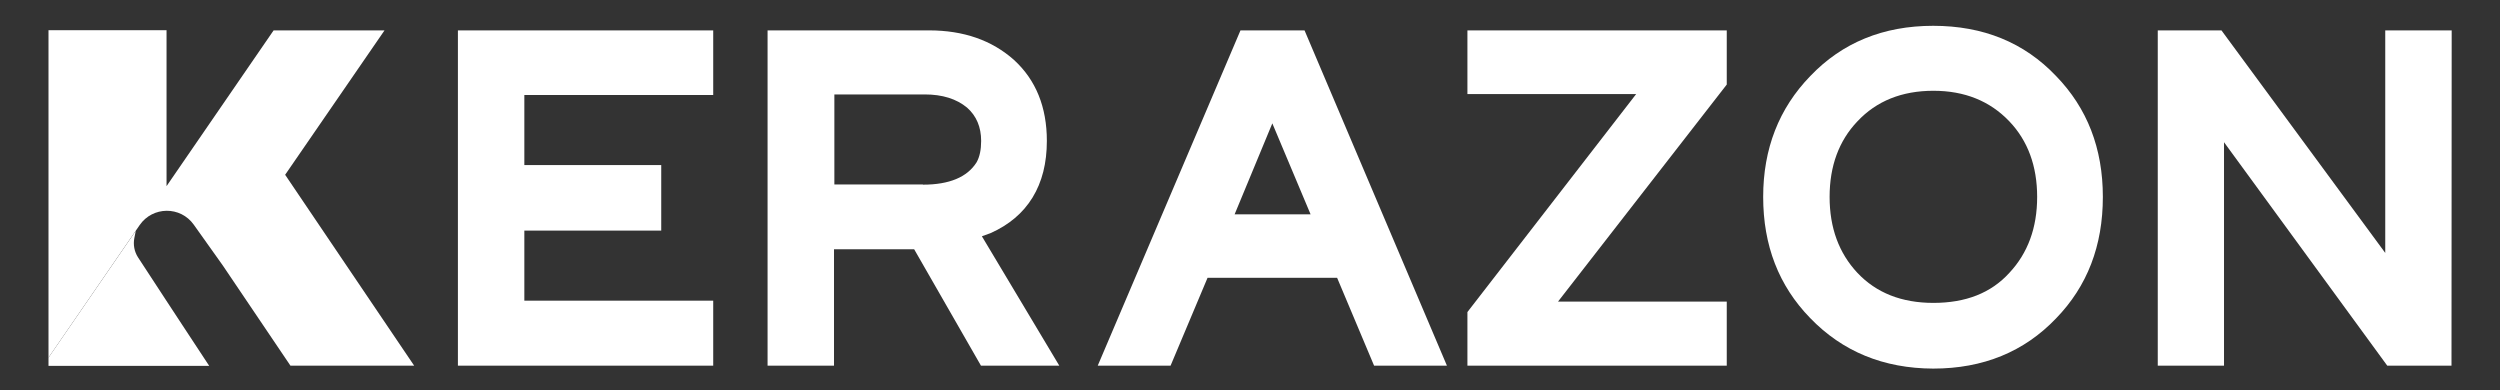
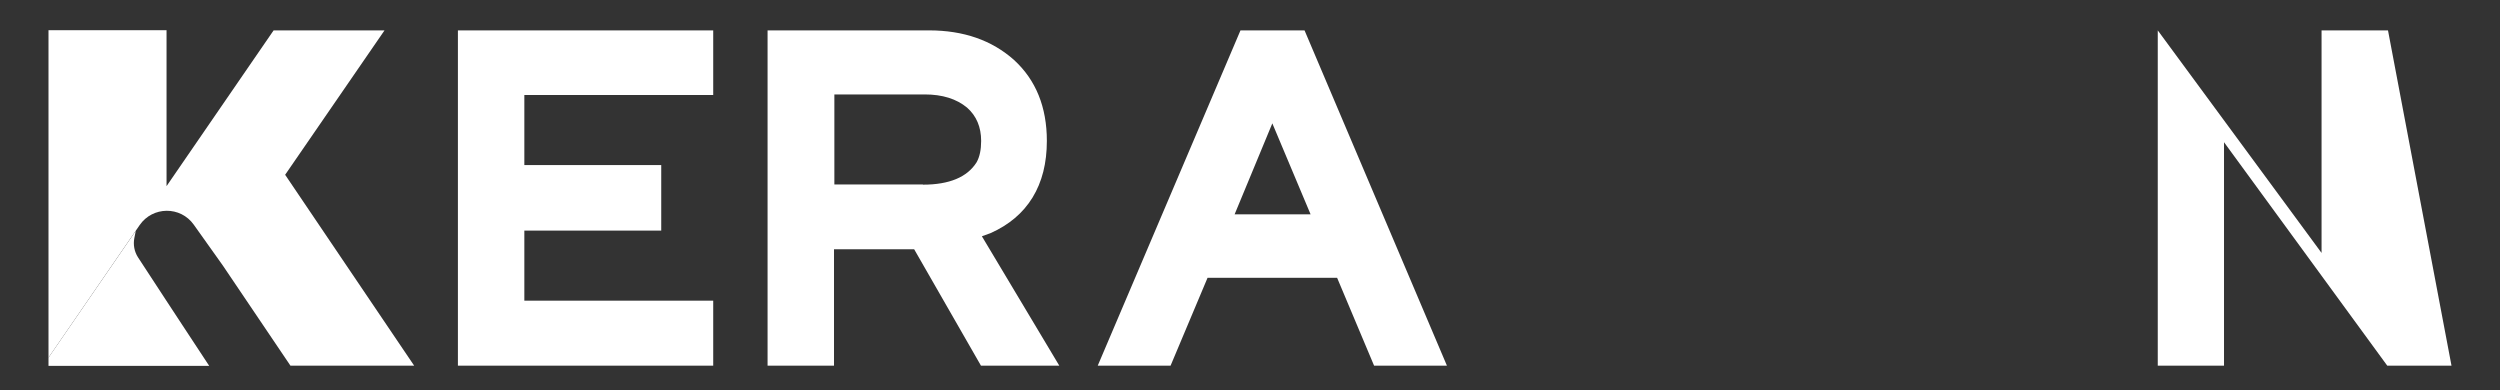
<svg xmlns="http://www.w3.org/2000/svg" id="Layer_1" x="0px" y="0px" viewBox="0 0 1366 213.2" style="enable-background:new 0 0 1366 213.2;" xml:space="preserve">
  <rect x="0" y="0" width="1366" height="213.2" fill="#333333" stroke="none" />
  <style type="text/css"> .st0{fill:#FFFFFF;} </style>
  <g>
    <path class="st0" d="M389.7,199.8H250.2V16.6h139.5v35.3H286.5v38.3h74.8V126h-74.8v38.3h103.2V199.8L389.7,199.8z" />
    <path class="st0" d="M578.8,199.8h-42.8l-36.5-63.6h-43.8v63.6h-36.3V16.6h88.2c18.9,0,34.4,5.4,46.5,16.2 c11.9,10.9,17.9,25.7,17.9,44.2c0,12.1-2.6,22.4-7.8,30.9c-5.2,8.5-12.9,15-23,19.5l-4.7,1.7L578.8,199.8z M504.3,100.9 c14.4,0,24.2-4.1,29.3-12.2c1.7-3,2.5-6.9,2.5-11.7c0-7.6-2.6-13.7-7.7-18.2c-5.8-4.8-13.5-7.2-23.1-7.2h-49.4v49.2H504.3z" />
    <path class="st0" d="M677.8,16.6h35l77.8,183.2h-39.8l-20.2-48h-70.8l-20.2,48h-39.8L677.8,16.6z M716.1,117.1l-20.9-49.7 l-20.6,49.7H716.1z" />
-     <path class="st0" d="M943.5,199.8H801.8v-29.3L894,51.4h-92.2V16.6h141.7v29.6l-92.2,118.6h92.2V199.8z" />
-     <path class="st0" d="M989,173.7c-17.1-17.6-25.6-39.6-25.6-66.1c0-26.3,8.6-48.4,25.8-66.1c17.4-18.2,39.8-27.4,67.1-27.4 s49.7,9.1,67.1,27.4c17.1,17.6,25.6,39.6,25.6,66.1c0,26.7-8.5,48.8-25.6,66.4c-17.4,18.2-39.8,27.4-67.1,27.4 C1029.2,201.3,1006.7,192.1,989,173.7z M1097.9,149.1c10.1-10.8,15.2-24.6,15.2-41.5s-5.1-30.7-15.2-41.3 c-10.6-11.1-24.4-16.7-41.5-16.7c-17.2,0-31.1,5.6-41.5,16.7c-10.1,10.6-15.2,24.4-15.2,41.3c0,16.9,5.1,30.7,15.2,41.5 c10.3,10.9,24.1,16.4,41.5,16.4C1074.1,165.5,1087.9,160.1,1097.9,149.1z" />
-     <path class="st0" d="M1339.5,199.8h-35.1l-89.2-122.1v122.1H1179V16.6h34.8l89.5,121.6V16.6h36.3L1339.5,199.8L1339.5,199.8z" />
+     <path class="st0" d="M1339.5,199.8h-35.1l-89.2-122.1v122.1H1179V16.6l89.5,121.6V16.6h36.3L1339.5,199.8L1339.5,199.8z" />
    <path class="st0" d="M155.8,95.5l54.3-78.9h-60.6l-58.5,85.1V16.5H26.5v178.9l49.8-72.4c7.1-10.3,22.3-10.5,29.6-0.2l15.8,22.2 l37,54.8h67.6L155.8,95.5z" />
    <path class="st0" d="M114.3,199.9H26.5v-4.5l47.7-69.3l-0.8,4c-0.7,3.6,0,7.4,2,10.5l15.5,23.7l8.6,13.1L114.3,199.9z" />
  </g>
</svg>